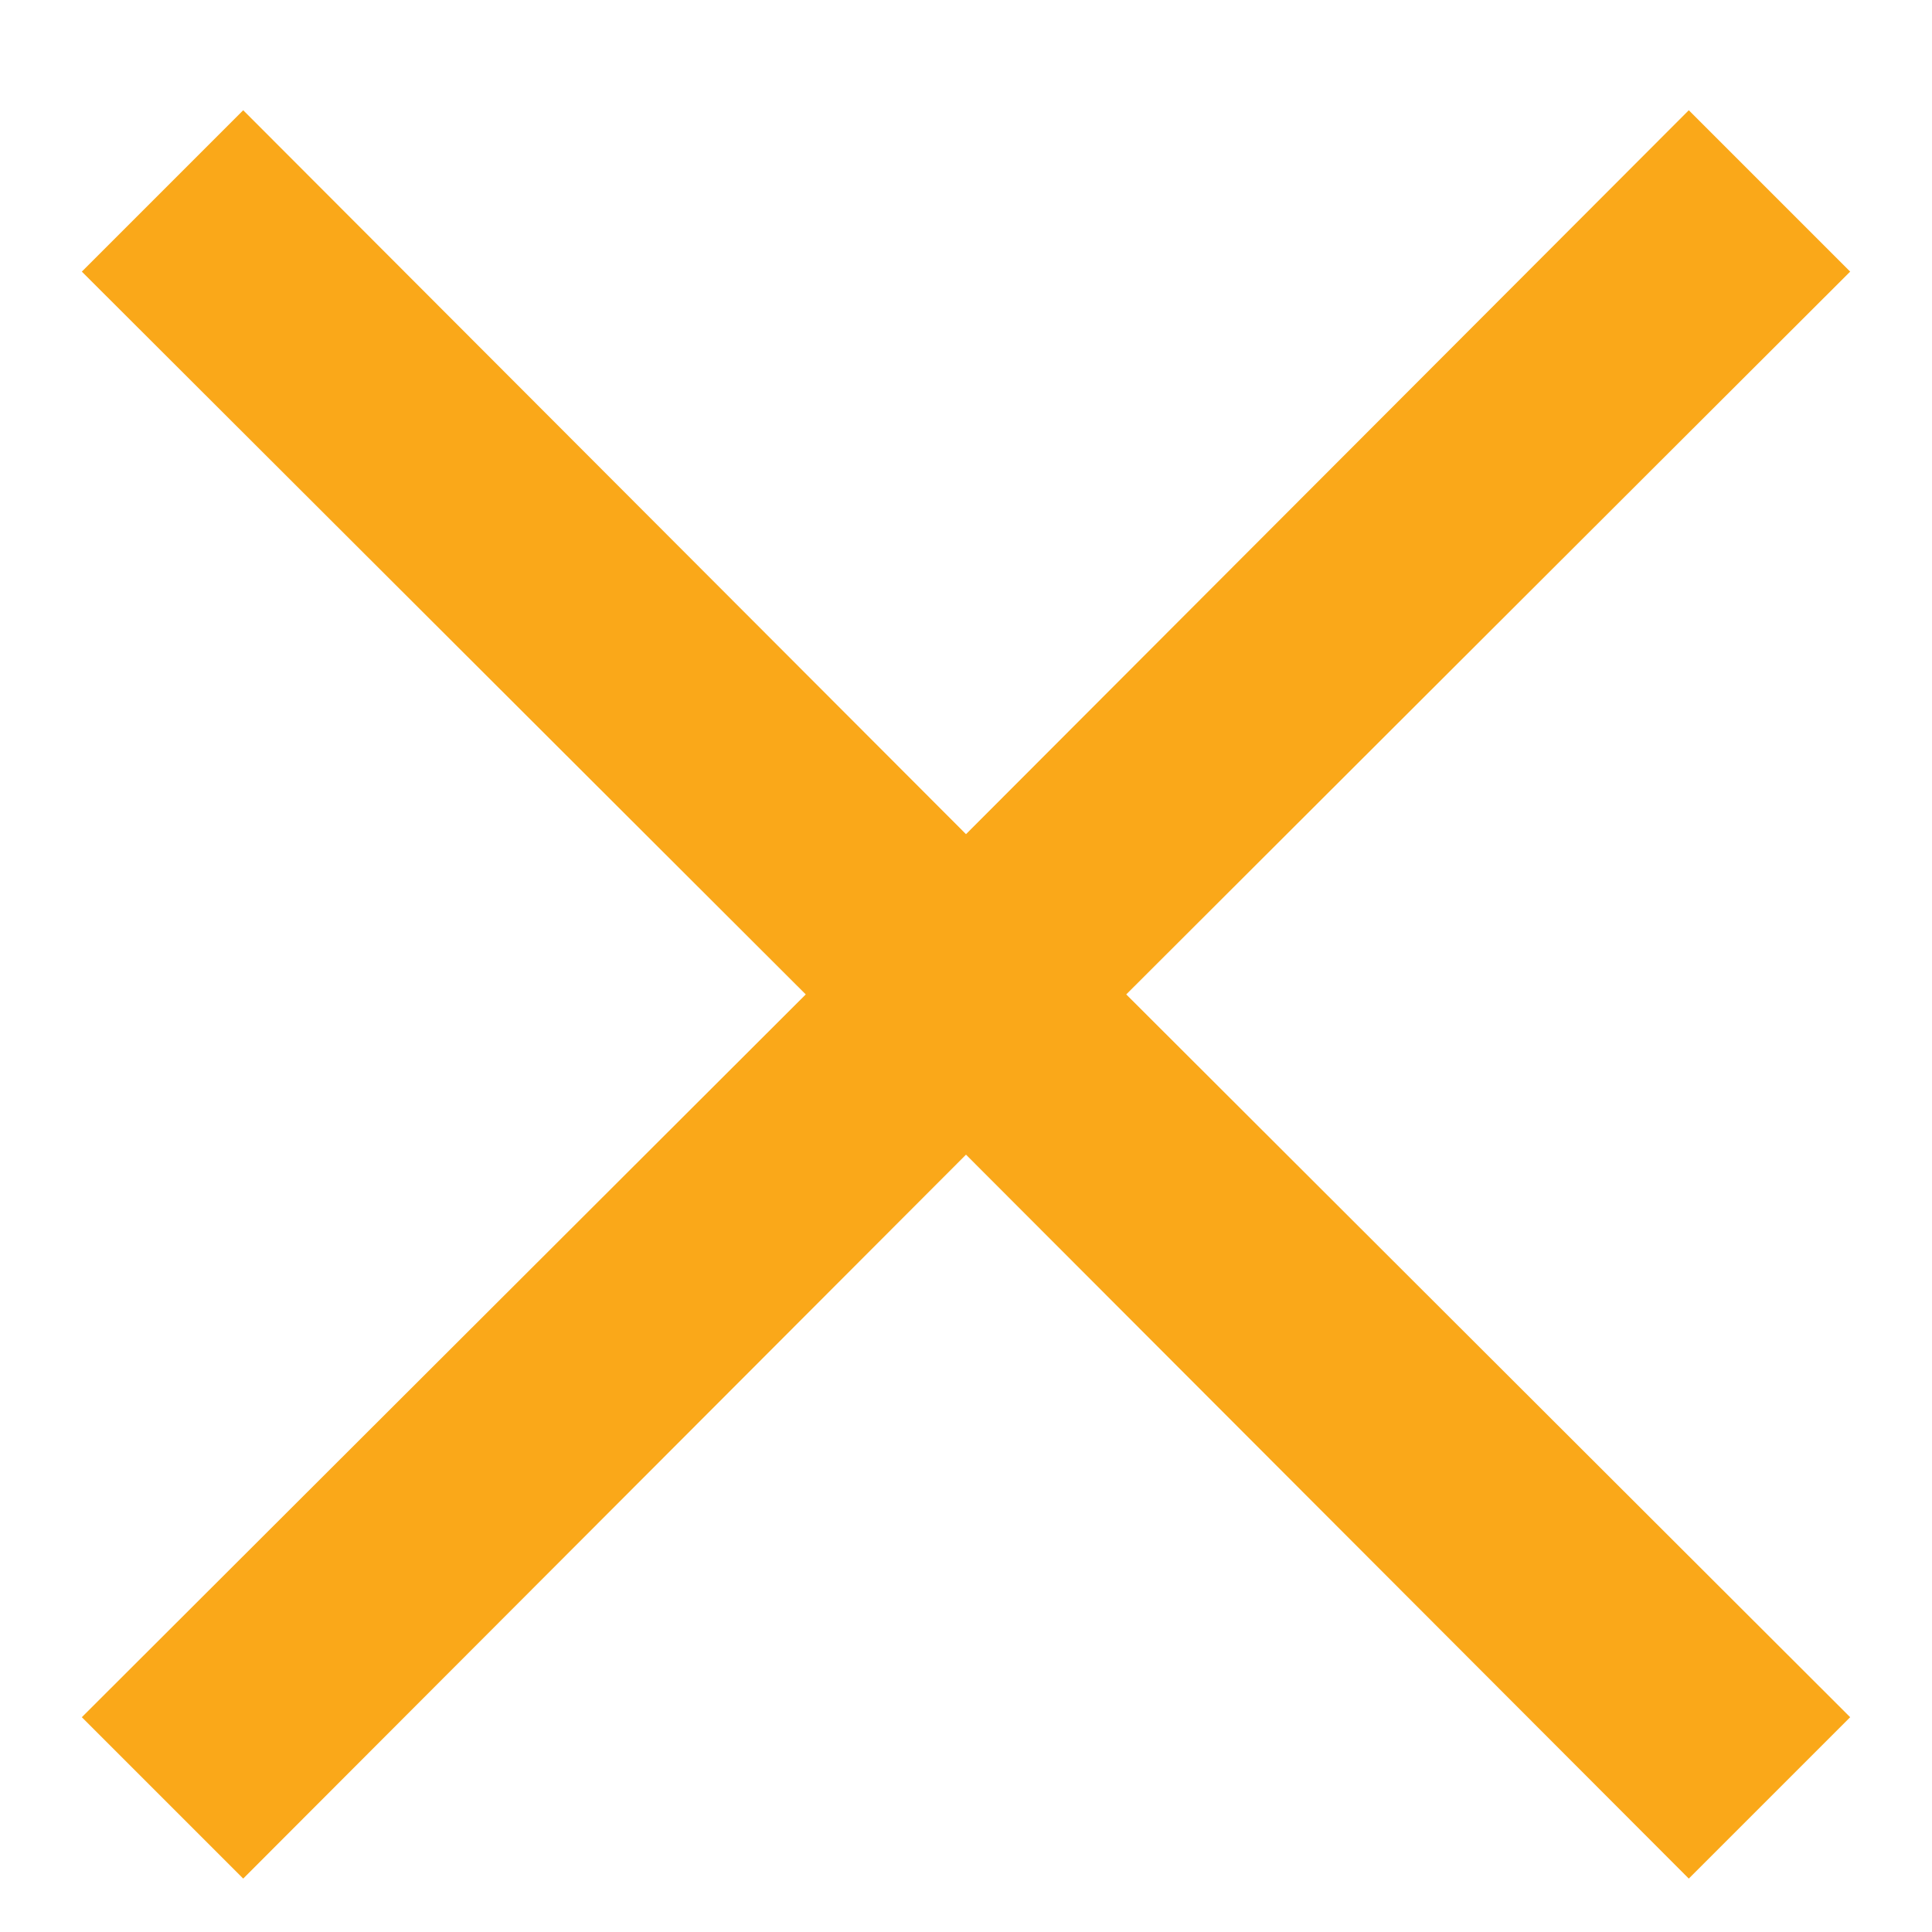
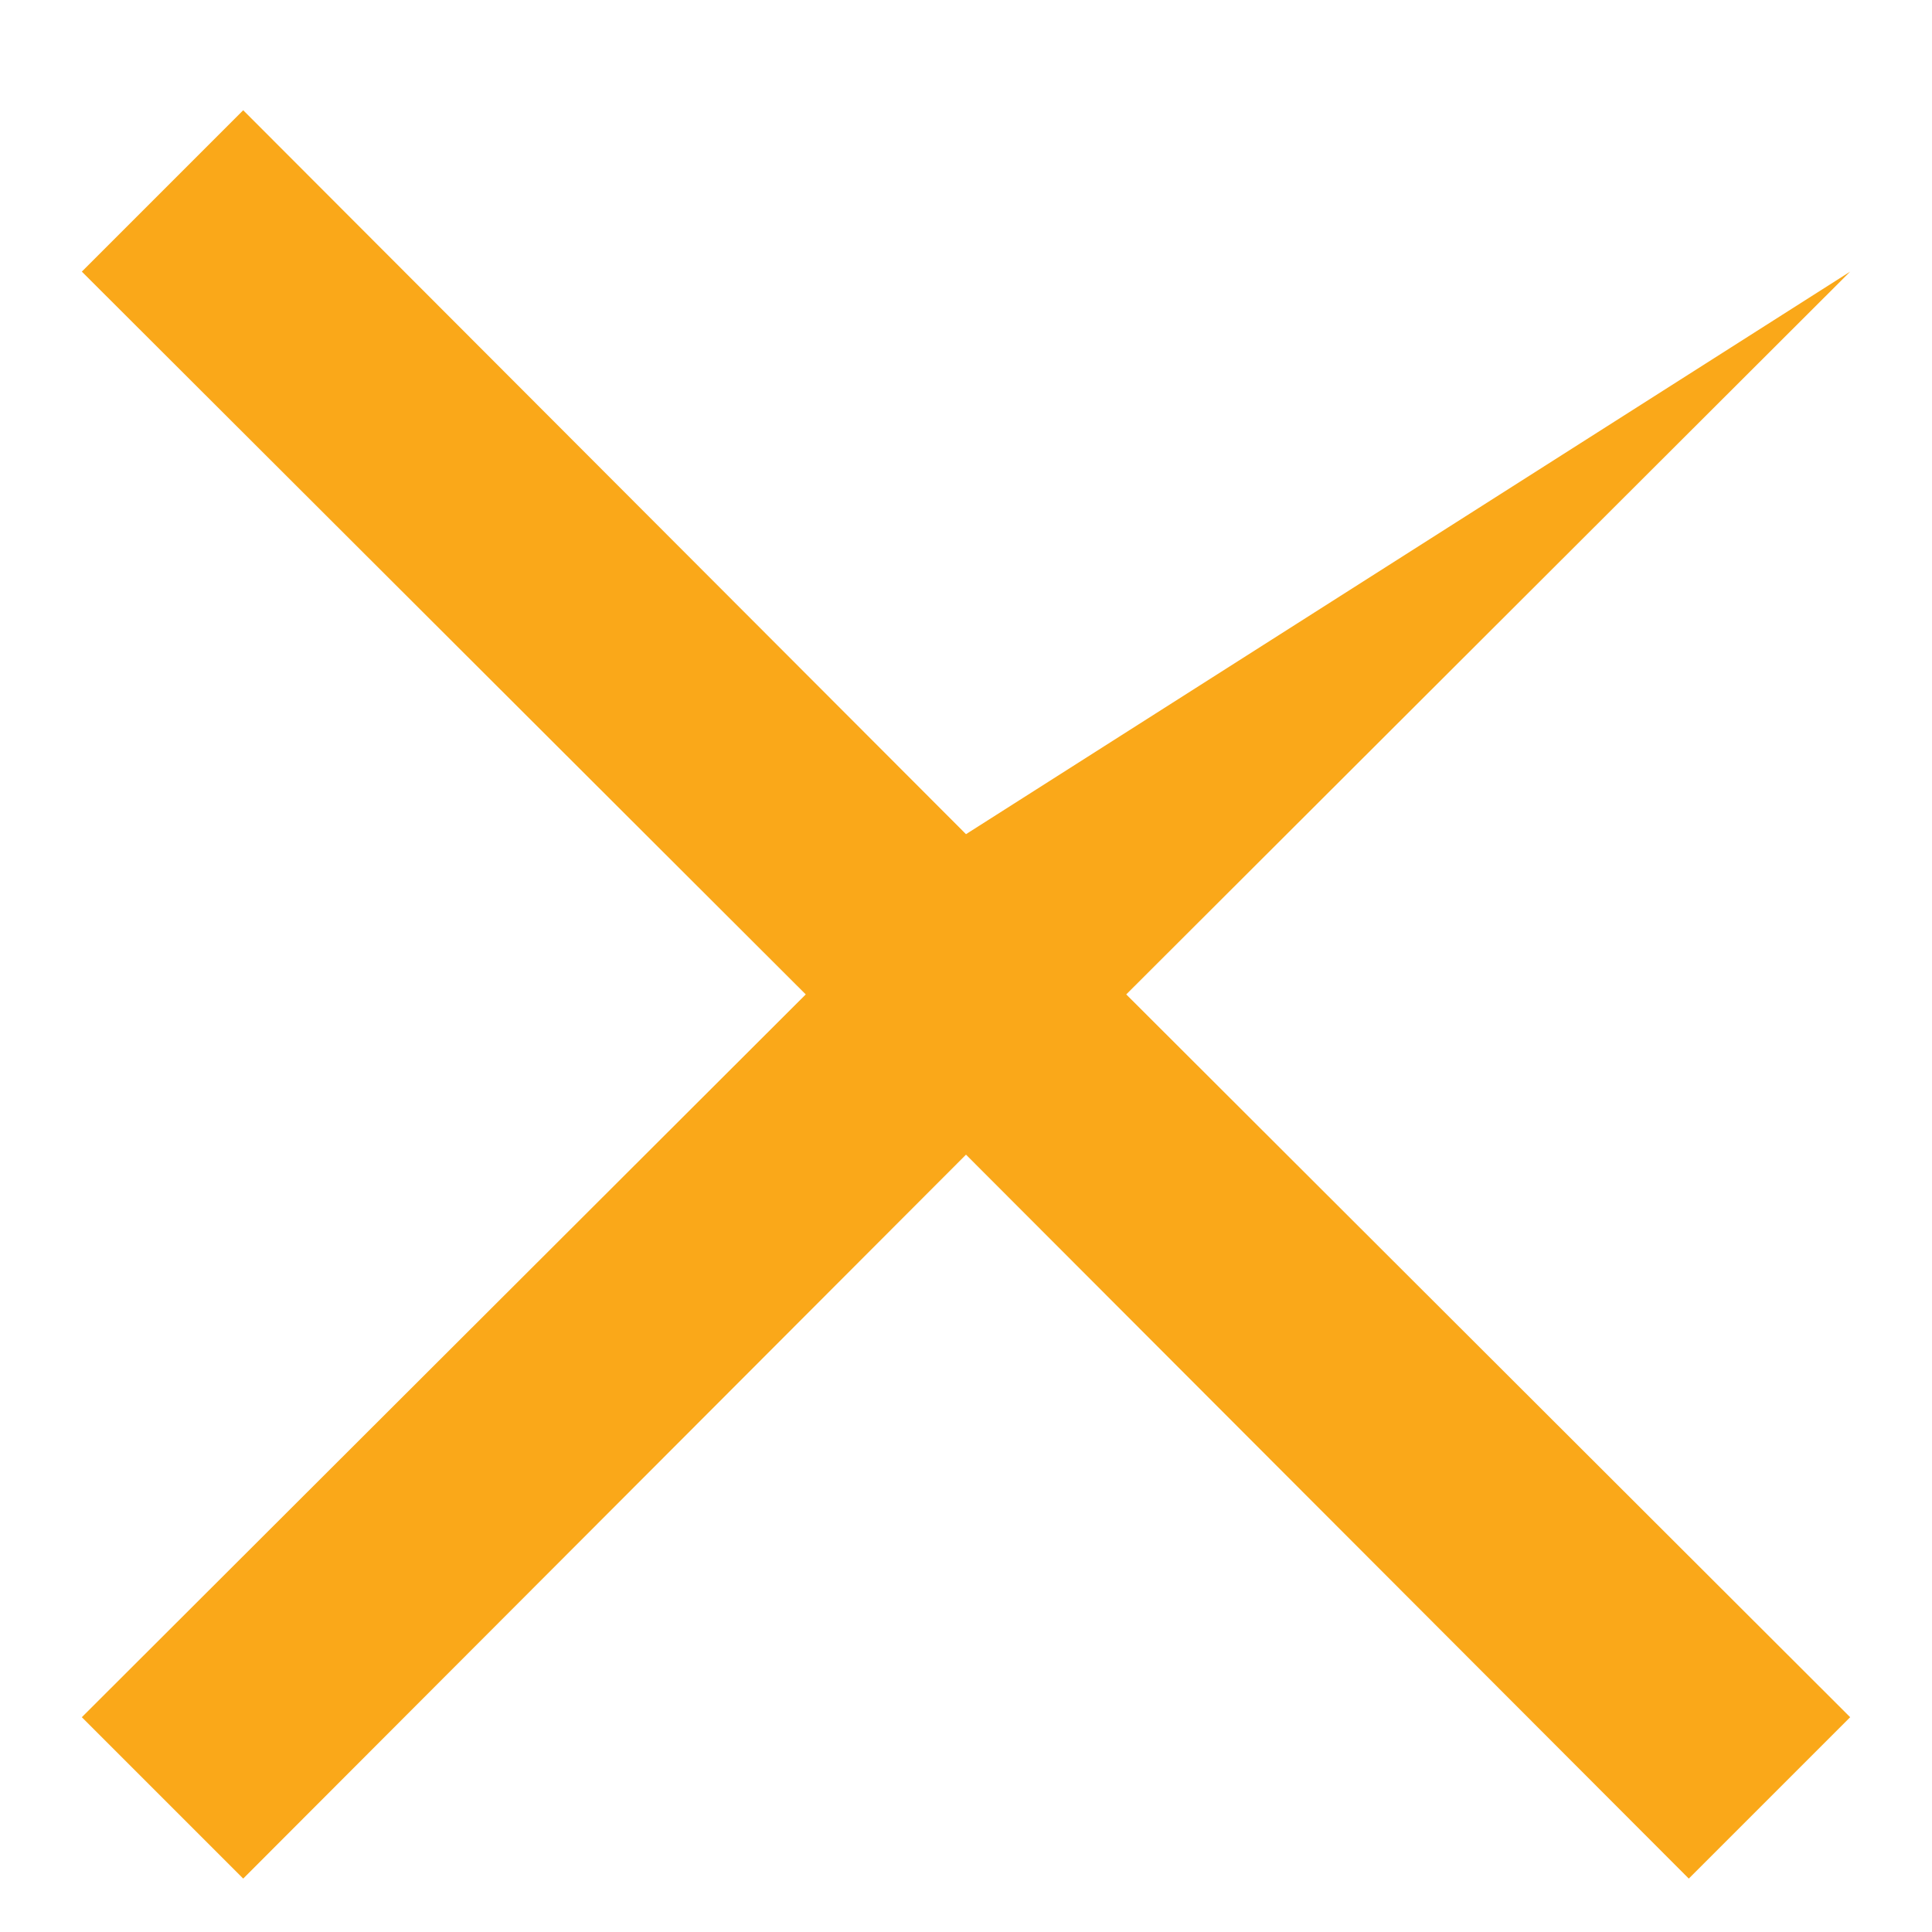
<svg xmlns="http://www.w3.org/2000/svg" width="17" height="17" viewBox="0 0 17 17" fill="none">
-   <path d="M16.28 2.39L14.86 0.97L8.5 7.34L2.14 0.97L0.72 2.39L7.09 8.75L0.72 15.11L2.14 16.53L8.5 10.16L14.86 16.53L16.28 15.11L9.91 8.75L16.28 2.39Z" fill="#FAA819" />
+   <path d="M16.28 2.39L8.5 7.34L2.14 0.97L0.72 2.39L7.09 8.75L0.72 15.11L2.14 16.53L8.5 10.16L14.86 16.53L16.28 15.11L9.91 8.75L16.28 2.39Z" fill="#FAA819" />
</svg>